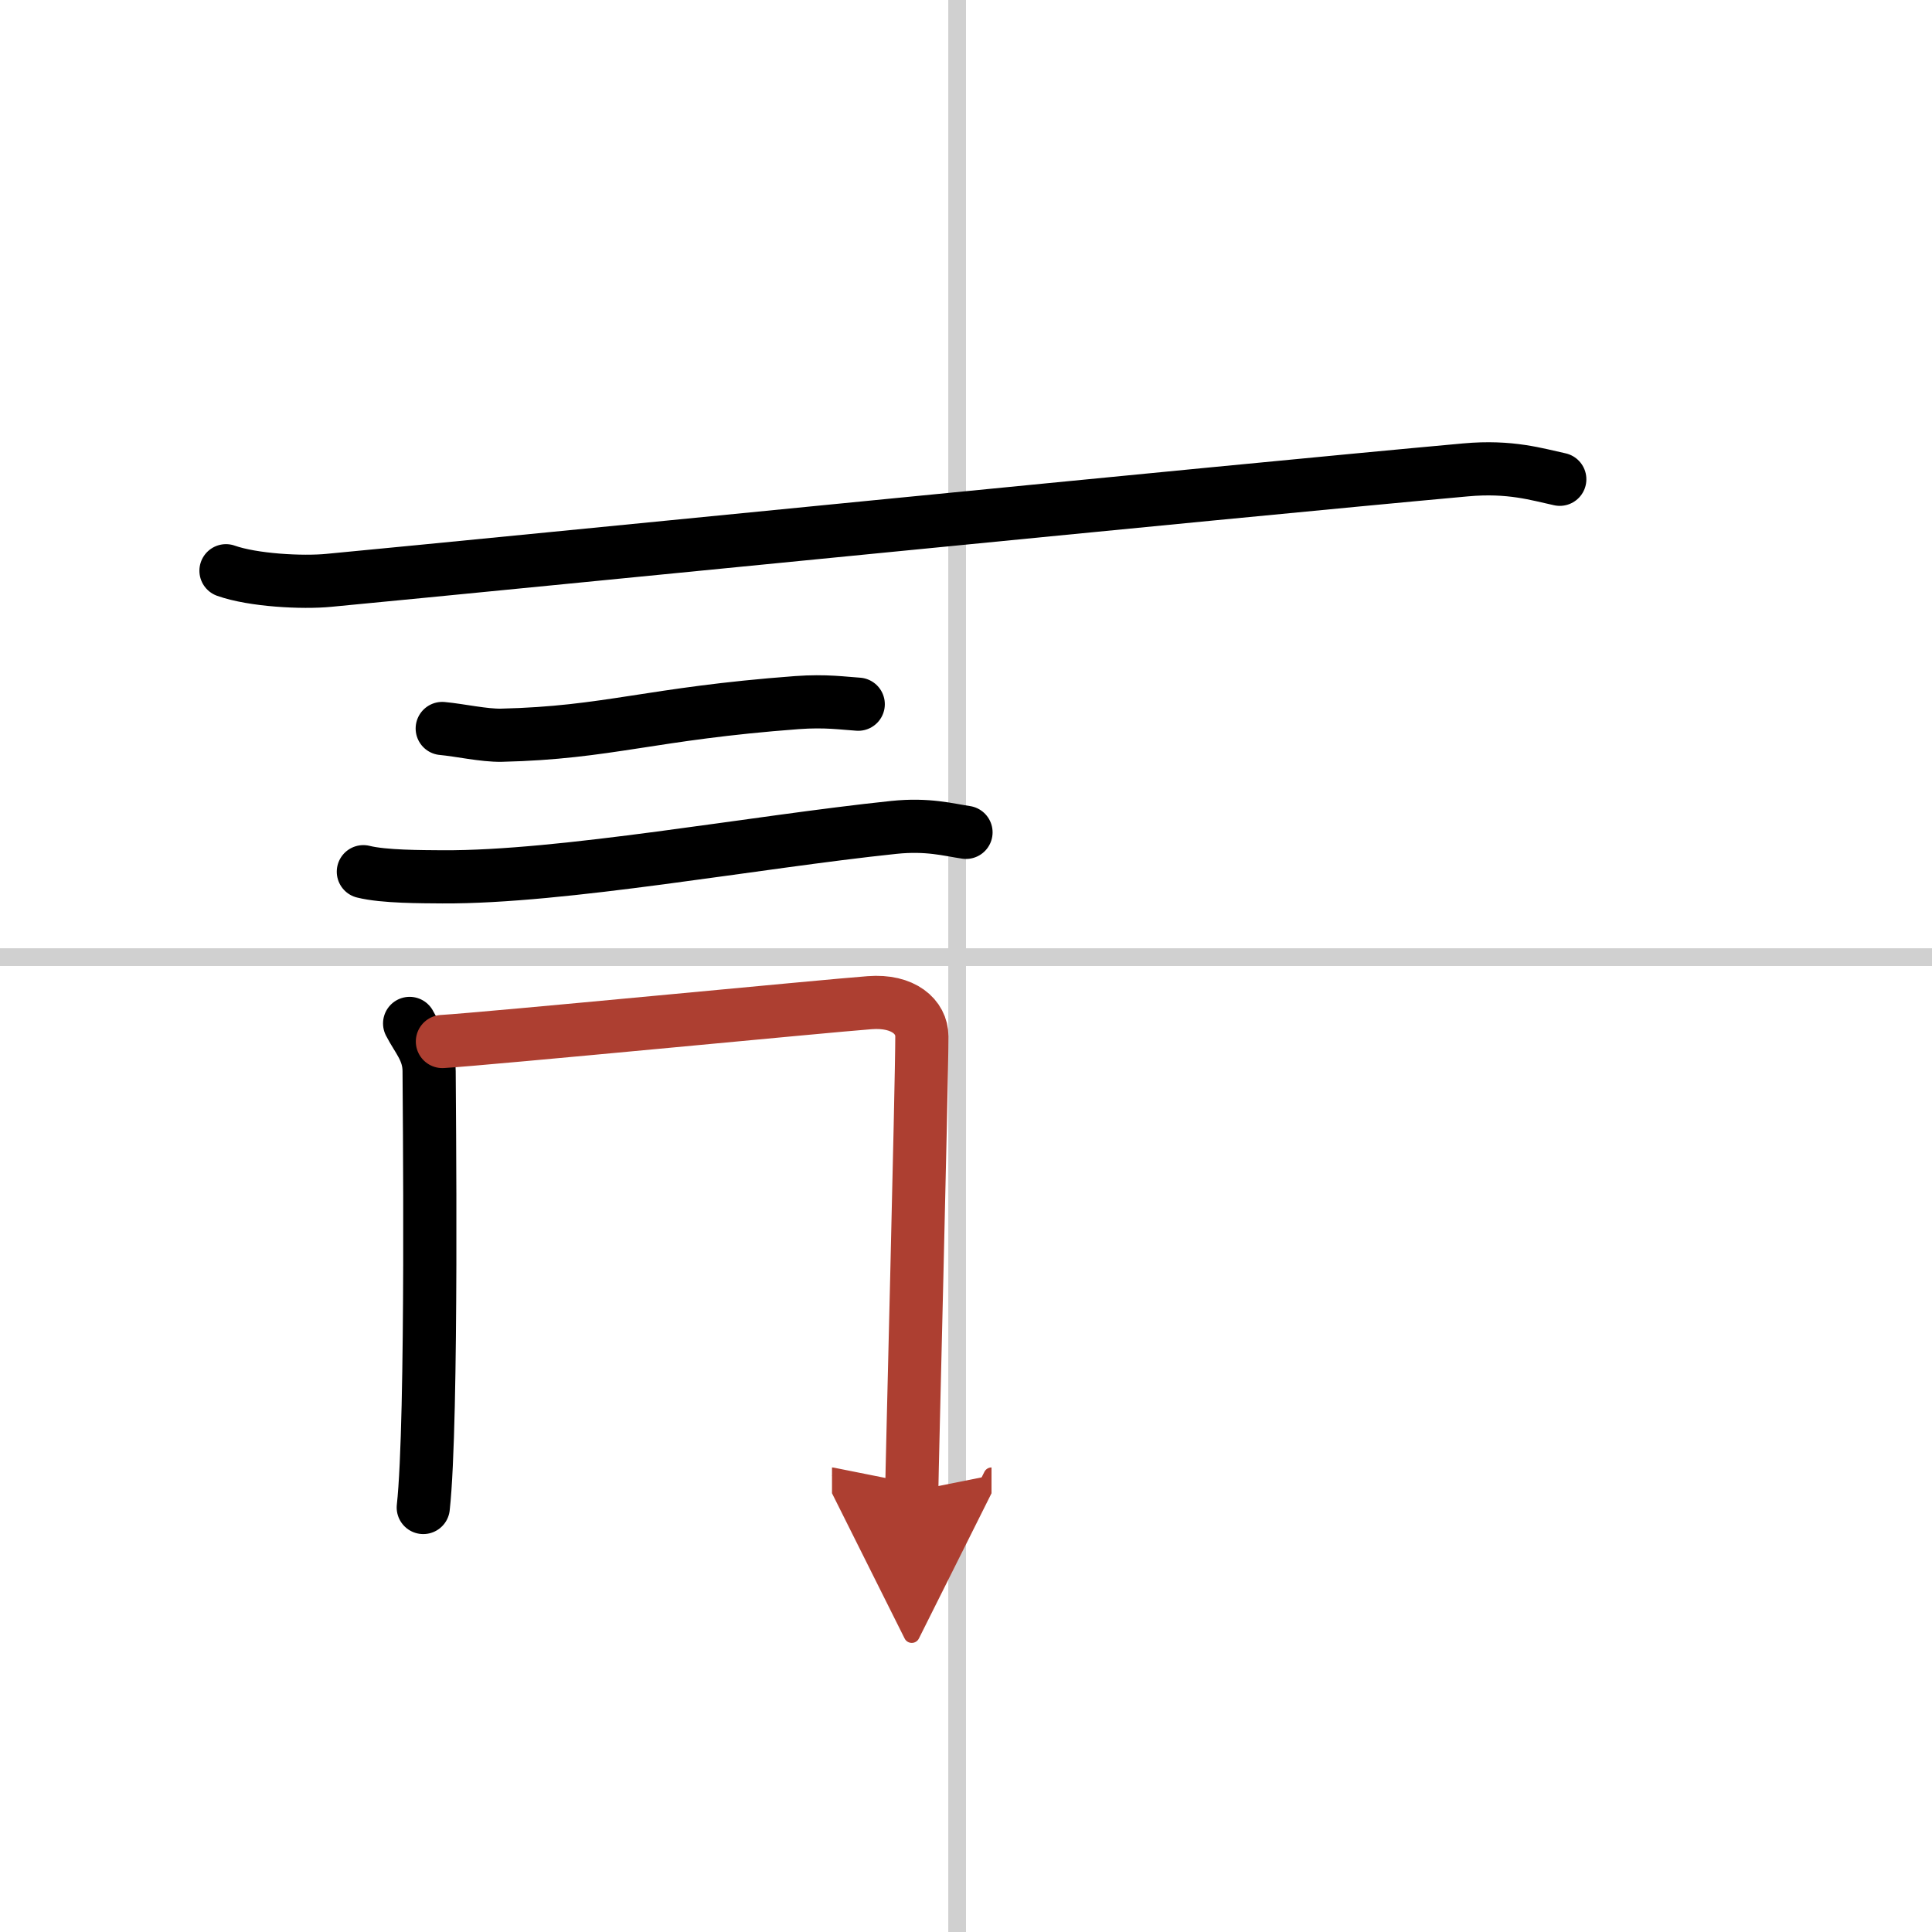
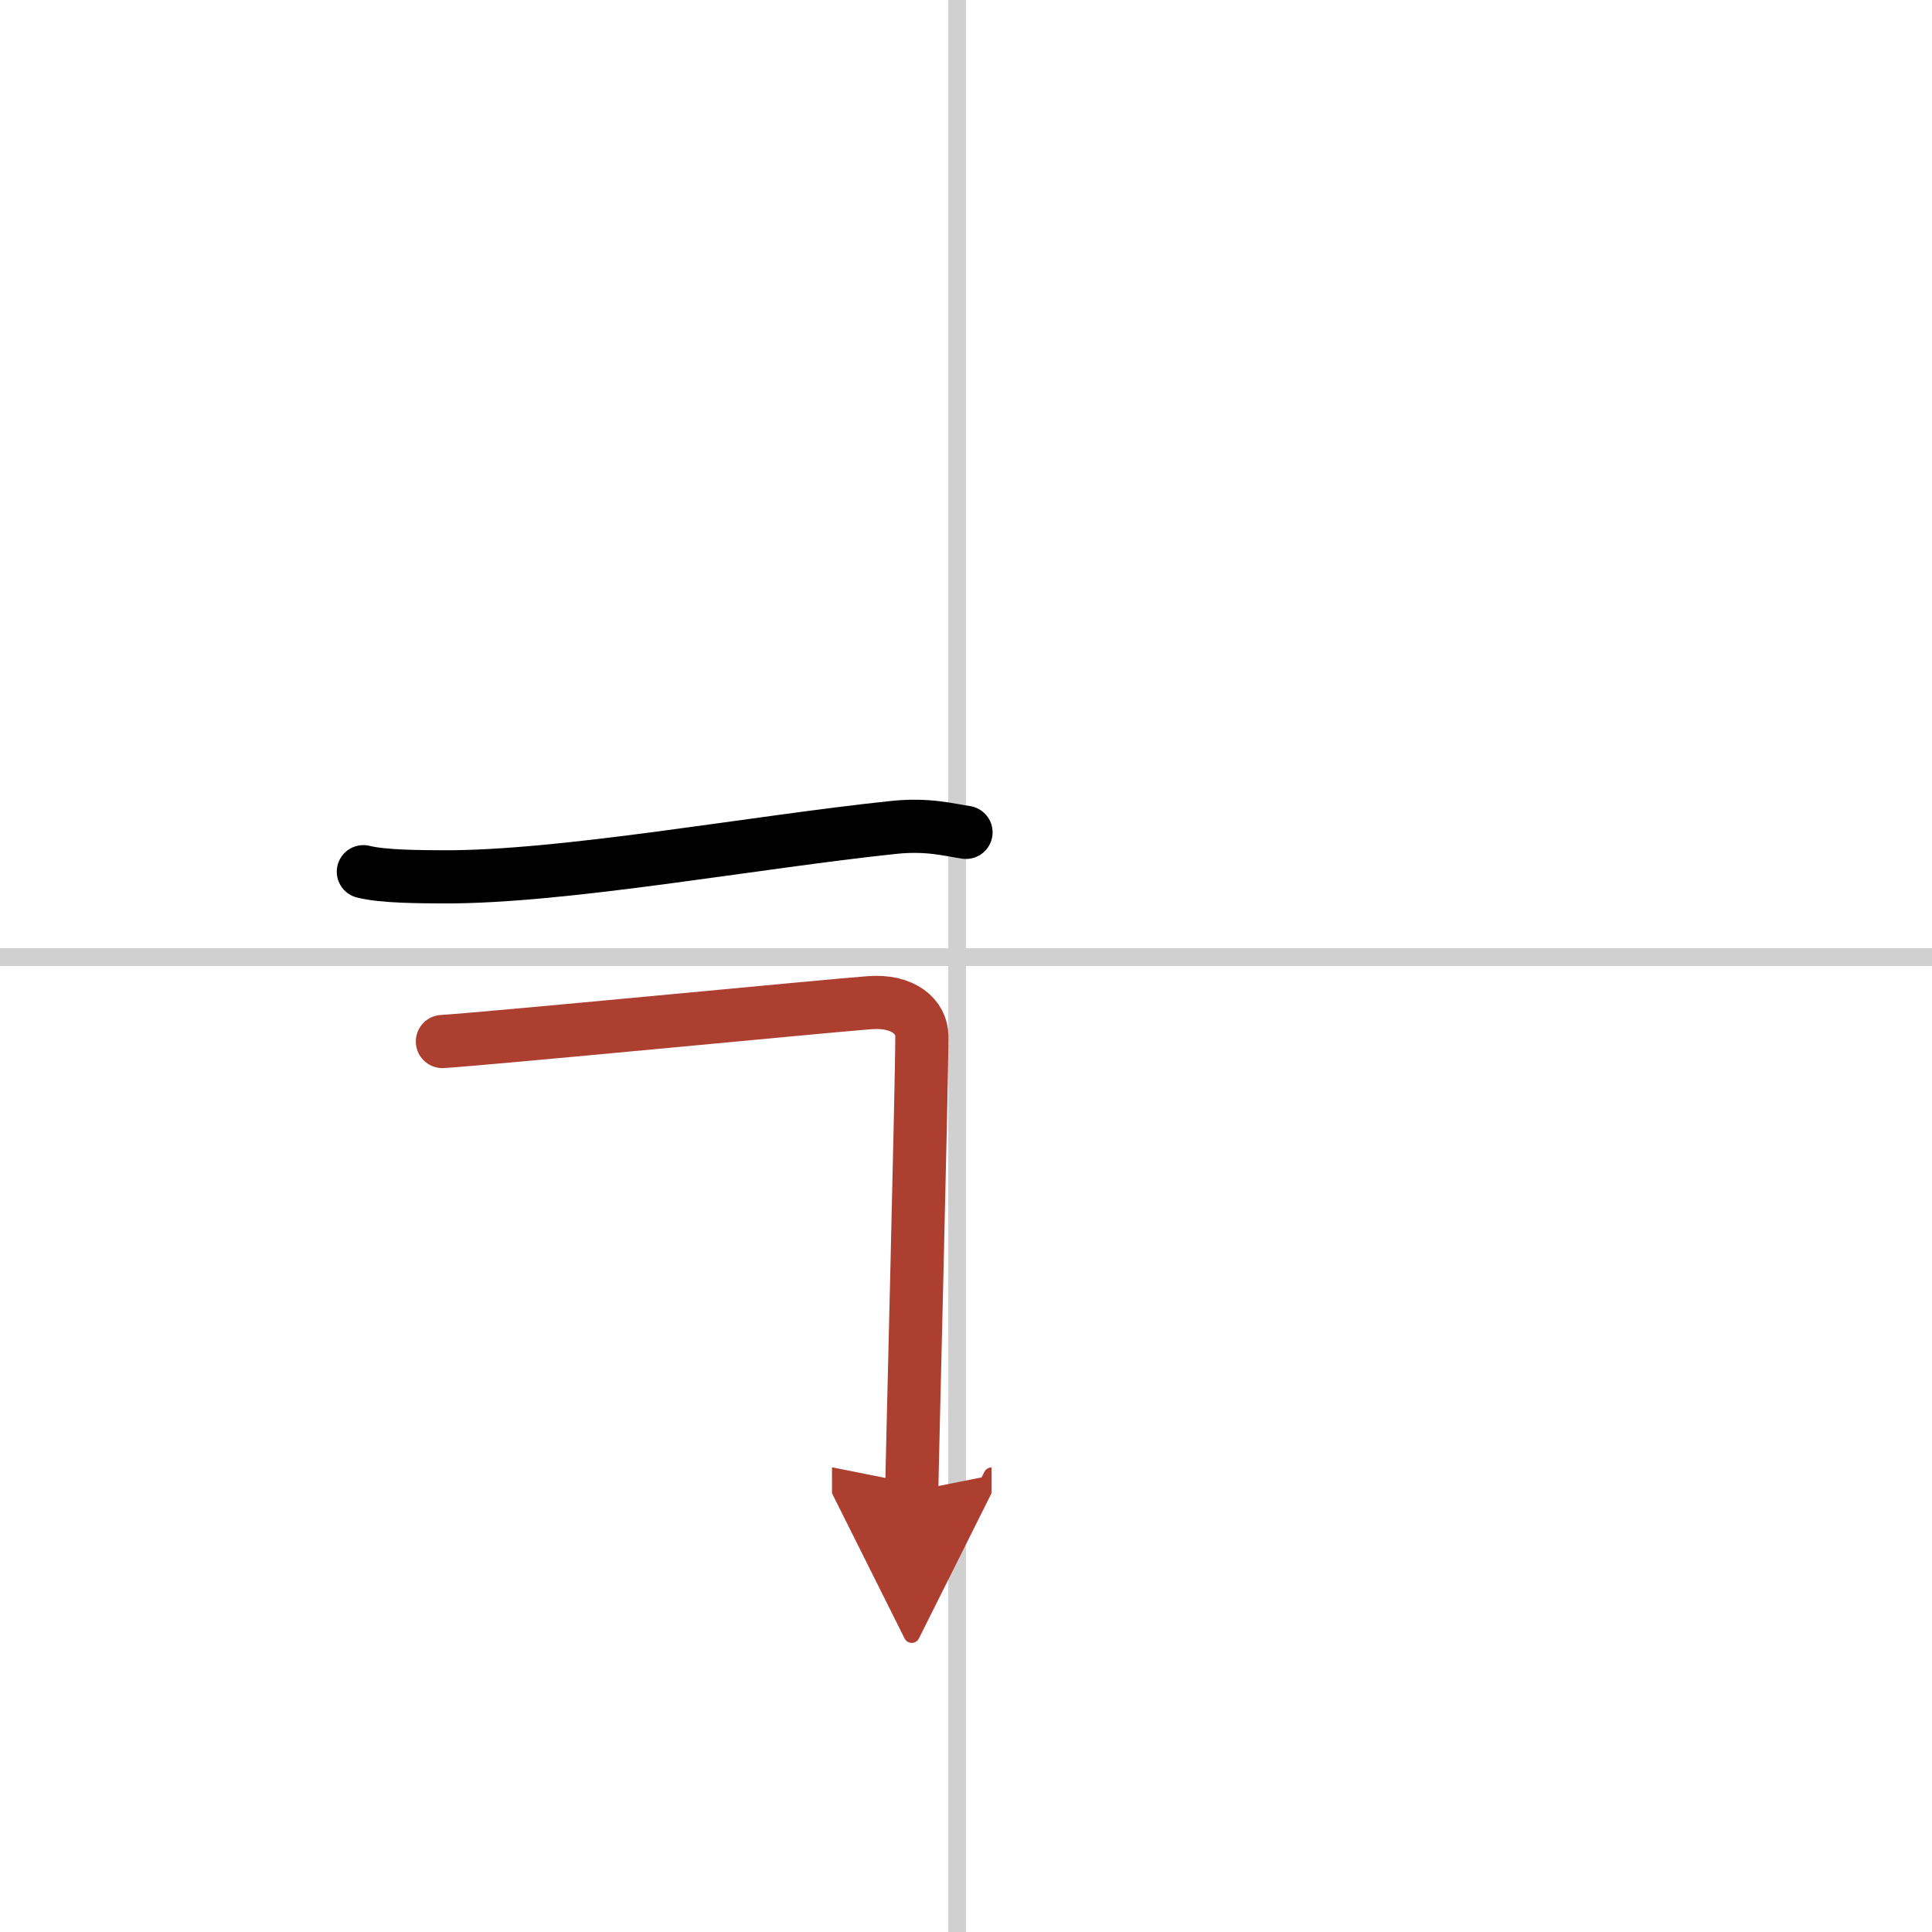
<svg xmlns="http://www.w3.org/2000/svg" width="400" height="400" viewBox="0 0 109 109">
  <defs>
    <marker id="a" markerWidth="4" orient="auto" refX="1" refY="5" viewBox="0 0 10 10">
      <polyline points="0 0 10 5 0 10 1 5" fill="#ad3f31" stroke="#ad3f31" />
    </marker>
  </defs>
  <g fill="none" stroke="#000" stroke-linecap="round" stroke-linejoin="round" stroke-width="3">
-     <rect width="100%" height="100%" fill="#fff" stroke="#fff" />
    <line x1="54" x2="54" y2="109" stroke="#d0d0d0" stroke-width="1" />
    <line x2="109" y1="54" y2="54" stroke="#d0d0d0" stroke-width="1" />
-     <path d="M12.75,32.2c1.52,0.54,4.31,0.69,5.82,0.54C29,31.75,69,27.75,82.69,26.51c2.52-0.23,4.05,0.26,5.31,0.53" />
-     <path d="m24.95 41.1c0.99 0.09 2.35 0.4 3.34 0.38 6.04-0.14 8.37-1.22 16.67-1.84 1.64-0.12 2.64 0.04 3.46 0.09" />
    <path d="m20.5 49.18c1.16 0.29 3.3 0.28 4.46 0.29 6.79 0.04 17.54-1.96 25.47-2.79 1.93-0.2 3.1 0.14 4.07 0.28" />
-     <path d="m23.11 57.74c0.45 0.88 1.1 1.53 1.1 2.7s0.21 19.71-0.33 24.61" />
    <path d="m24.96 58.76c2.53-0.15 21.79-2.02 24.1-2.19 1.92-0.15 2.95 0.81 2.95 1.9 0 2.67-0.57 24.79-0.57 25.67" marker-end="url(#a)" stroke="#ad3f31" />
  </g>
</svg>